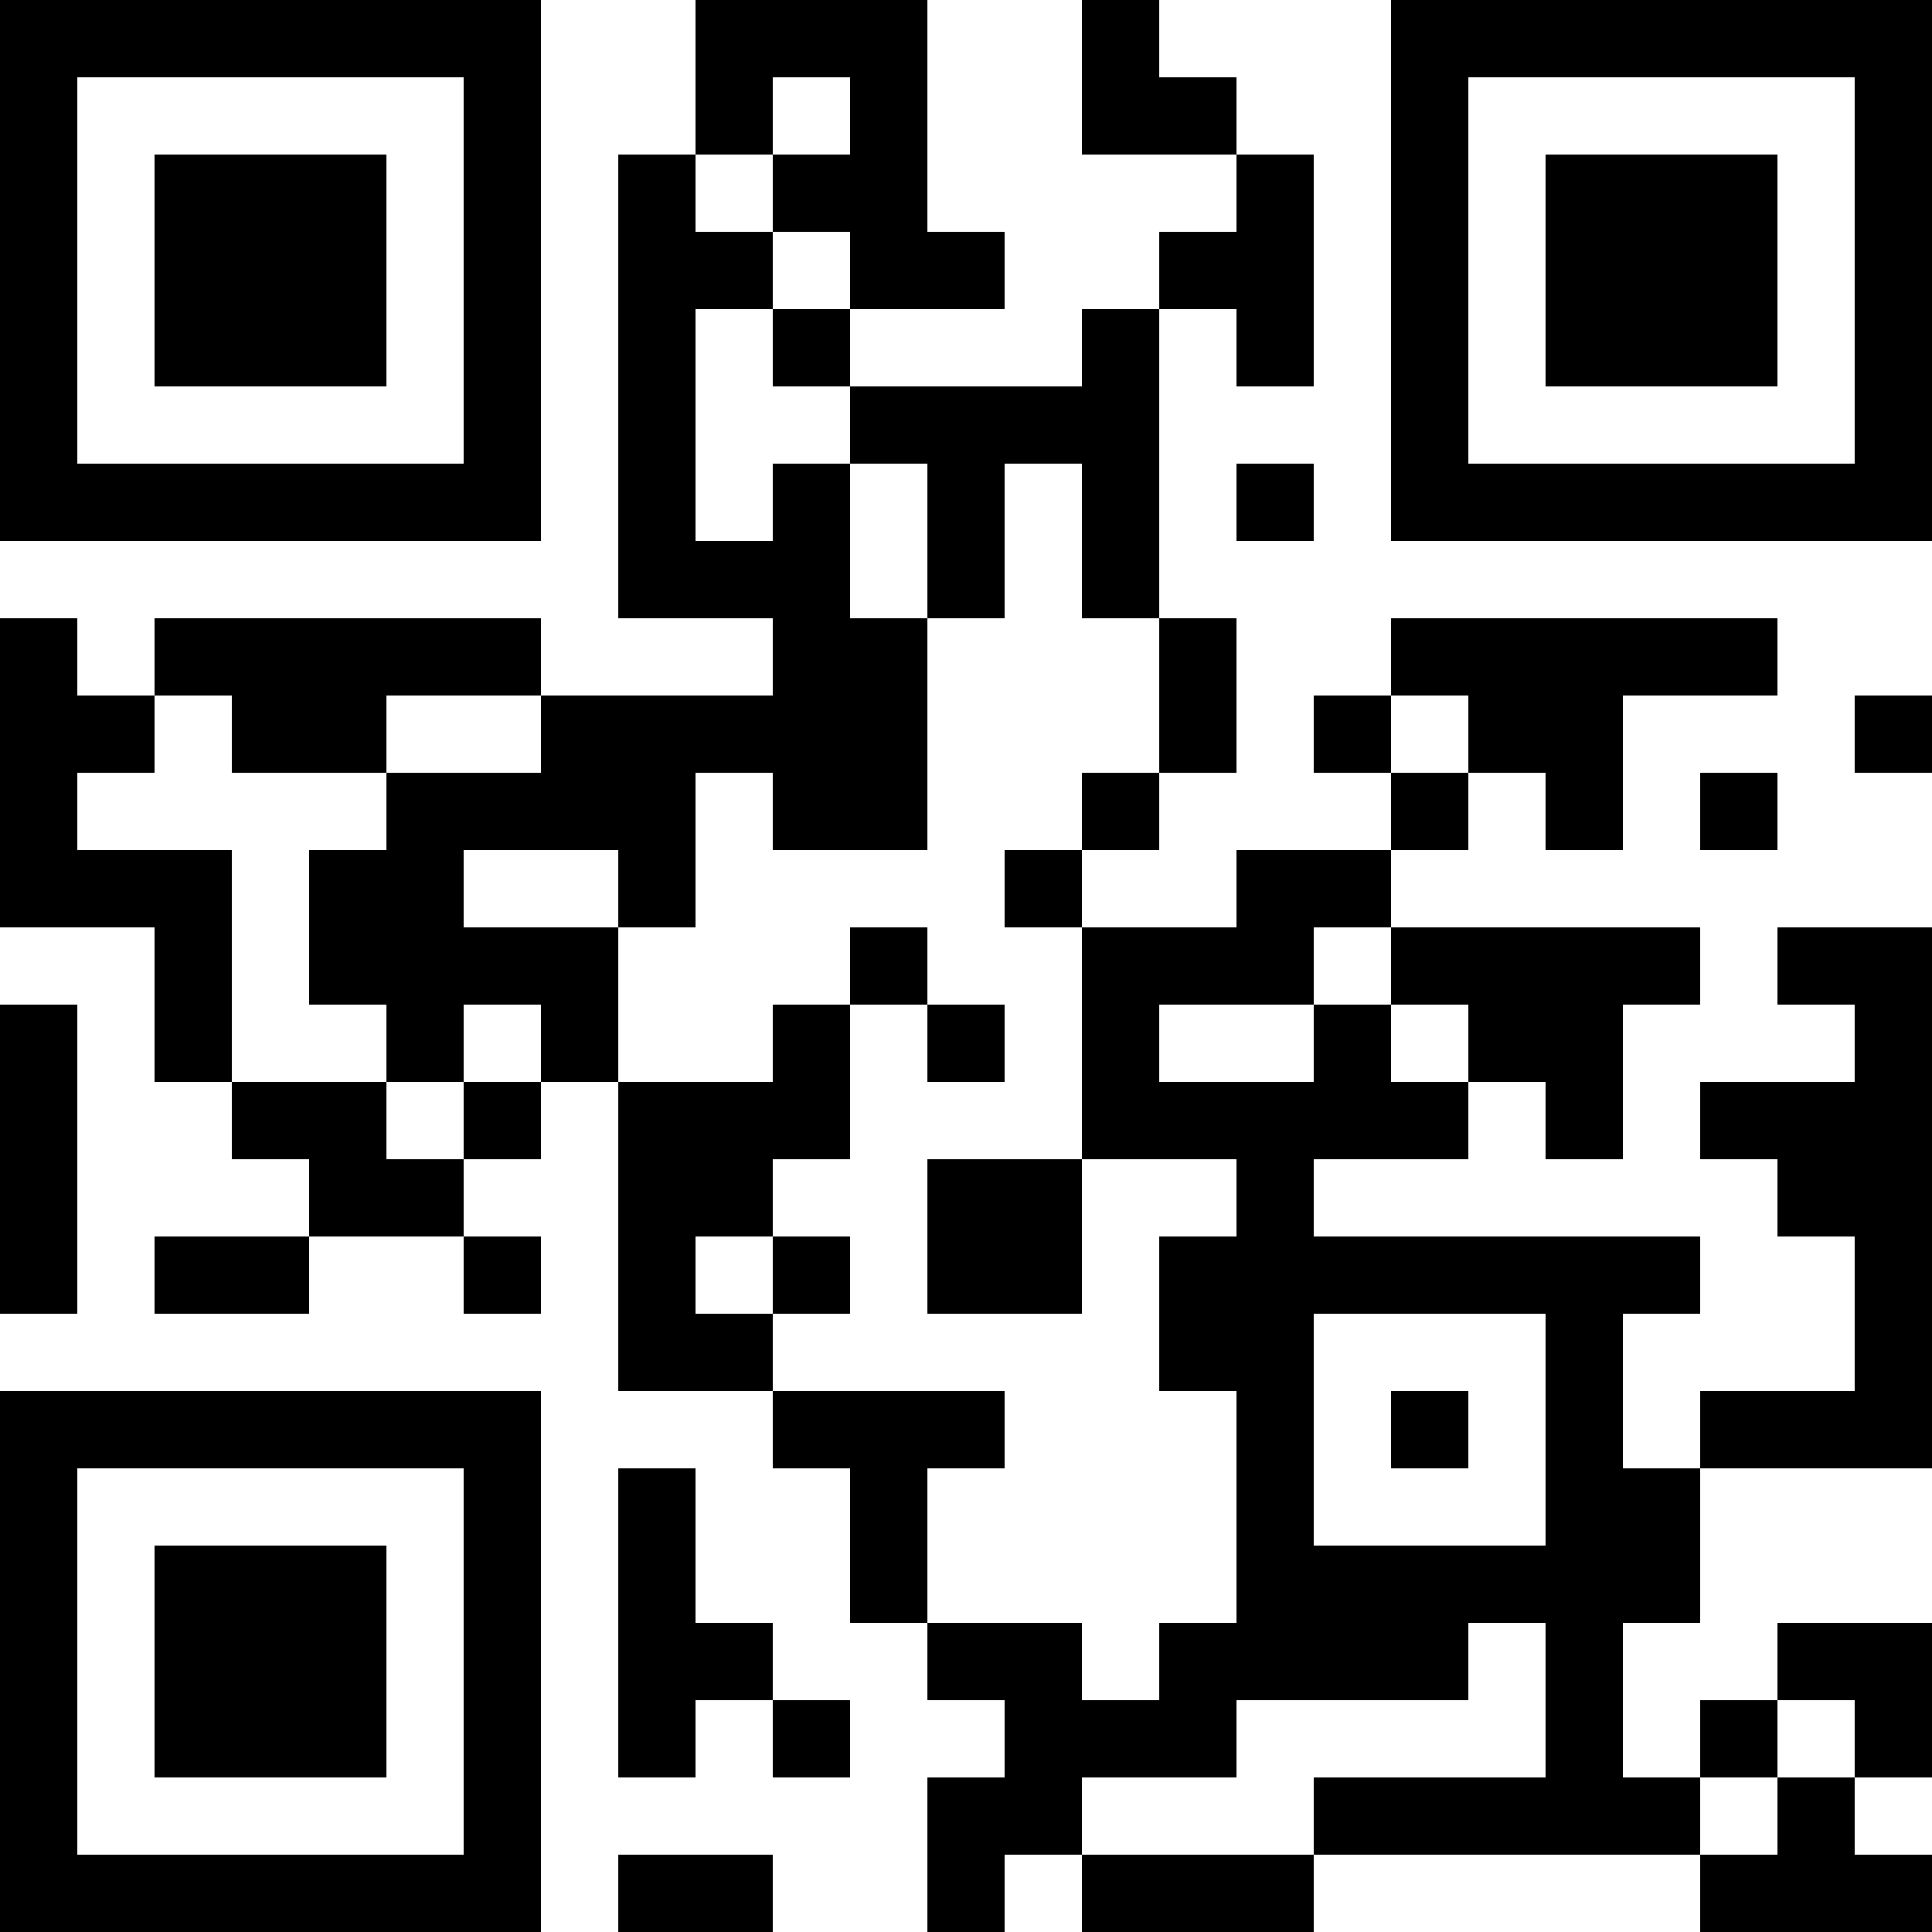
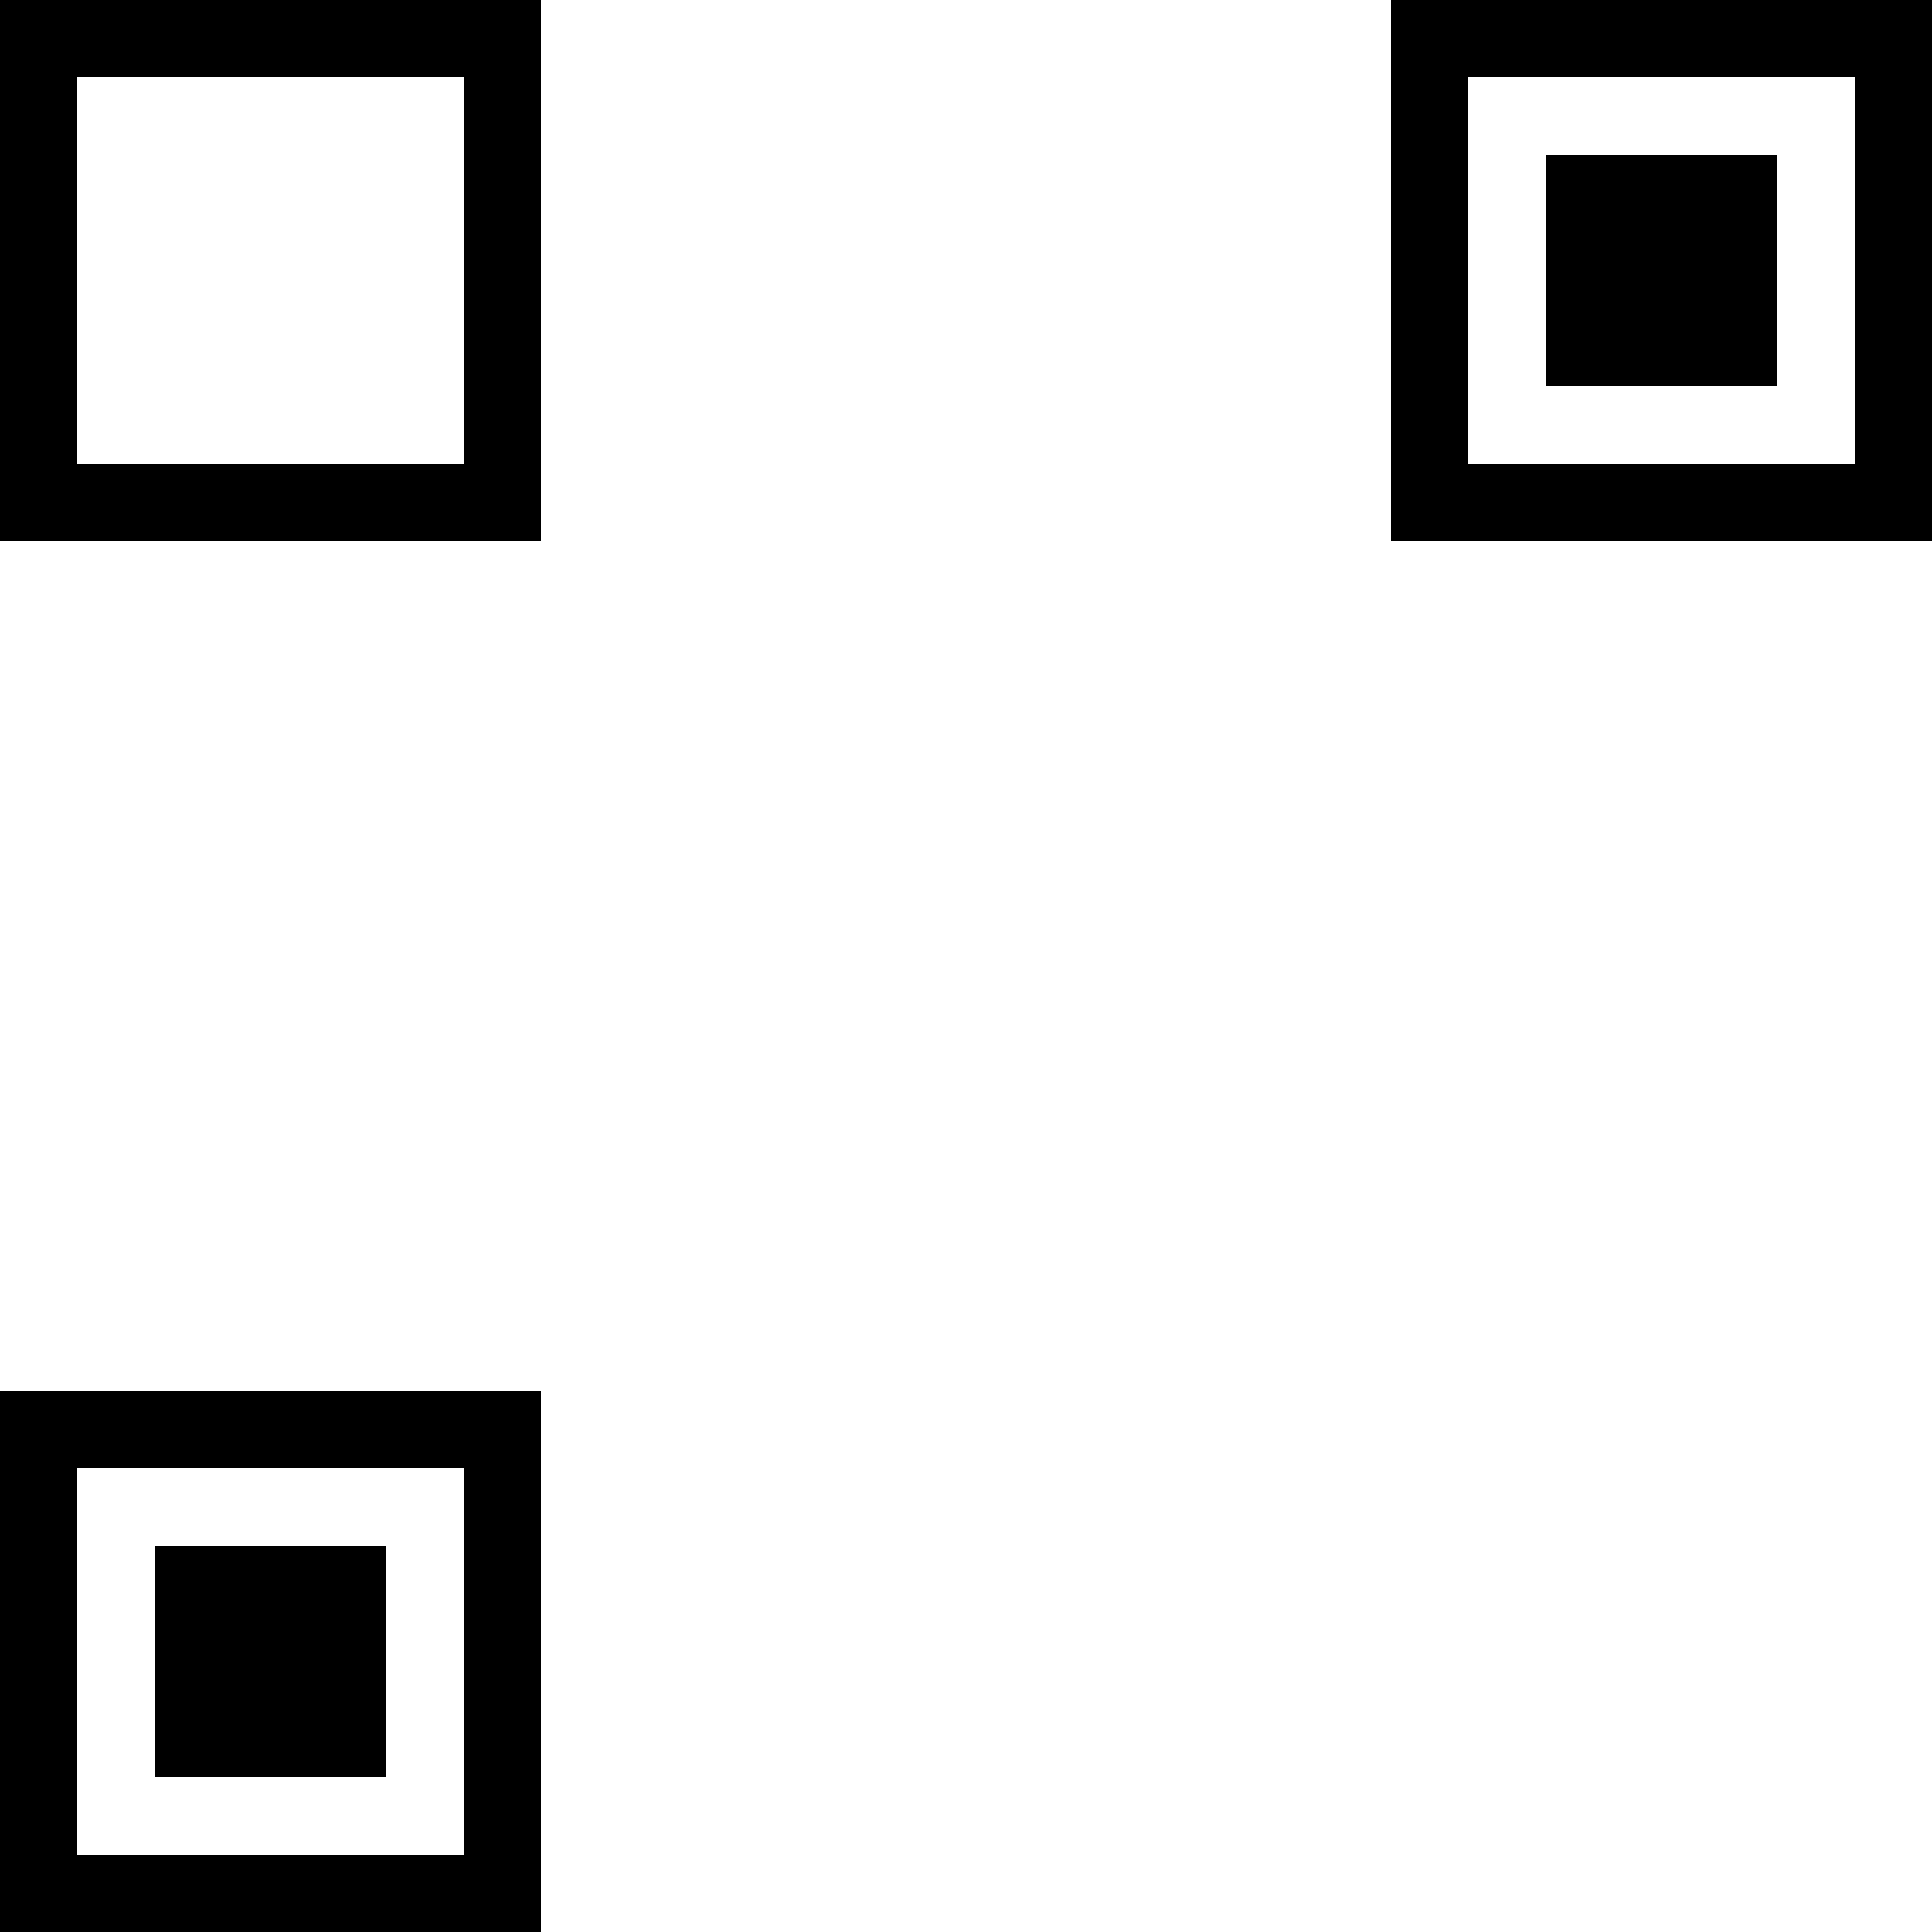
<svg xmlns="http://www.w3.org/2000/svg" version="1.1" width="300" height="300" viewBox="0 0 300 300">
  <rect x="0" y="0" width="300" height="300" fill="#ffffff" />
  <g transform="scale(12)">
    <g transform="translate(0,0)">
      <g>
        <g transform="translate(3.5,3.5)">
          <path fill-rule="evenodd" d="M-3.5 -3.5L3.5 -3.5L3.5 3.5L-3.5 3.5ZM-2.5 -2.5L-2.5 2.5L2.5 2.5L2.5 -2.5Z" fill="#000000" />
-           <path fill-rule="evenodd" d="M-1.5 -1.5L1.5 -1.5L1.5 1.5L-1.5 1.5Z" fill="#000000" />
        </g>
      </g>
      <g>
        <g transform="translate(21.5,3.5)">
          <g transform="rotate(90)">
            <path fill-rule="evenodd" d="M-3.5 -3.5L3.5 -3.5L3.5 3.5L-3.5 3.5ZM-2.5 -2.5L-2.5 2.5L2.5 2.5L2.5 -2.5Z" fill="#000000" />
            <path fill-rule="evenodd" d="M-1.5 -1.5L1.5 -1.5L1.5 1.5L-1.5 1.5Z" fill="#000000" />
          </g>
        </g>
      </g>
      <g>
        <g transform="translate(3.5,21.5)">
          <g transform="rotate(-90)">
            <path fill-rule="evenodd" d="M-3.5 -3.5L3.5 -3.5L3.5 3.5L-3.5 3.5ZM-2.5 -2.5L-2.5 2.5L2.5 2.5L2.5 -2.5Z" fill="#000000" />
            <path fill-rule="evenodd" d="M-1.5 -1.5L1.5 -1.5L1.5 1.5L-1.5 1.5Z" fill="#000000" />
          </g>
        </g>
      </g>
-       <path fill-rule="evenodd" d="M9 0L9 2L8 2L8 8L10 8L10 9L7 9L7 8L2 8L2 9L1 9L1 8L0 8L0 12L2 12L2 14L3 14L3 15L4 15L4 16L2 16L2 17L4 17L4 16L6 16L6 17L7 17L7 16L6 16L6 15L7 15L7 14L8 14L8 18L10 18L10 19L11 19L11 21L12 21L12 22L13 22L13 23L12 23L12 25L13 25L13 24L14 24L14 25L17 25L17 24L22 24L22 25L25 25L25 24L24 24L24 23L25 23L25 21L23 21L23 22L22 22L22 23L21 23L21 21L22 21L22 19L25 19L25 12L23 12L23 13L24 13L24 14L22 14L22 15L23 15L23 16L24 16L24 18L22 18L22 19L21 19L21 17L22 17L22 16L17 16L17 15L19 15L19 14L20 14L20 15L21 15L21 13L22 13L22 12L18 12L18 11L19 11L19 10L20 10L20 11L21 11L21 9L23 9L23 8L18 8L18 9L17 9L17 10L18 10L18 11L16 11L16 12L14 12L14 11L15 11L15 10L16 10L16 8L15 8L15 4L16 4L16 5L17 5L17 2L16 2L16 1L15 1L15 0L14 0L14 2L16 2L16 3L15 3L15 4L14 4L14 5L11 5L11 4L13 4L13 3L12 3L12 0ZM10 1L10 2L9 2L9 3L10 3L10 4L9 4L9 7L10 7L10 6L11 6L11 8L12 8L12 11L10 11L10 10L9 10L9 12L8 12L8 11L6 11L6 12L8 12L8 14L10 14L10 13L11 13L11 15L10 15L10 16L9 16L9 17L10 17L10 18L13 18L13 19L12 19L12 21L14 21L14 22L15 22L15 21L16 21L16 18L15 18L15 16L16 16L16 15L14 15L14 12L13 12L13 11L14 11L14 10L15 10L15 8L14 8L14 6L13 6L13 8L12 8L12 6L11 6L11 5L10 5L10 4L11 4L11 3L10 3L10 2L11 2L11 1ZM16 6L16 7L17 7L17 6ZM2 9L2 10L1 10L1 11L3 11L3 14L5 14L5 15L6 15L6 14L7 14L7 13L6 13L6 14L5 14L5 13L4 13L4 11L5 11L5 10L7 10L7 9L5 9L5 10L3 10L3 9ZM18 9L18 10L19 10L19 9ZM24 9L24 10L25 10L25 9ZM22 10L22 11L23 11L23 10ZM11 12L11 13L12 13L12 14L13 14L13 13L12 13L12 12ZM17 12L17 13L15 13L15 14L17 14L17 13L18 13L18 14L19 14L19 13L18 13L18 12ZM0 13L0 17L1 17L1 13ZM12 15L12 17L14 17L14 15ZM10 16L10 17L11 17L11 16ZM17 17L17 20L20 20L20 17ZM18 18L18 19L19 19L19 18ZM8 19L8 23L9 23L9 22L10 22L10 23L11 23L11 22L10 22L10 21L9 21L9 19ZM19 21L19 22L16 22L16 23L14 23L14 24L17 24L17 23L20 23L20 21ZM23 22L23 23L22 23L22 24L23 24L23 23L24 23L24 22ZM8 24L8 25L10 25L10 24Z" fill="#000000" />
    </g>
  </g>
</svg>